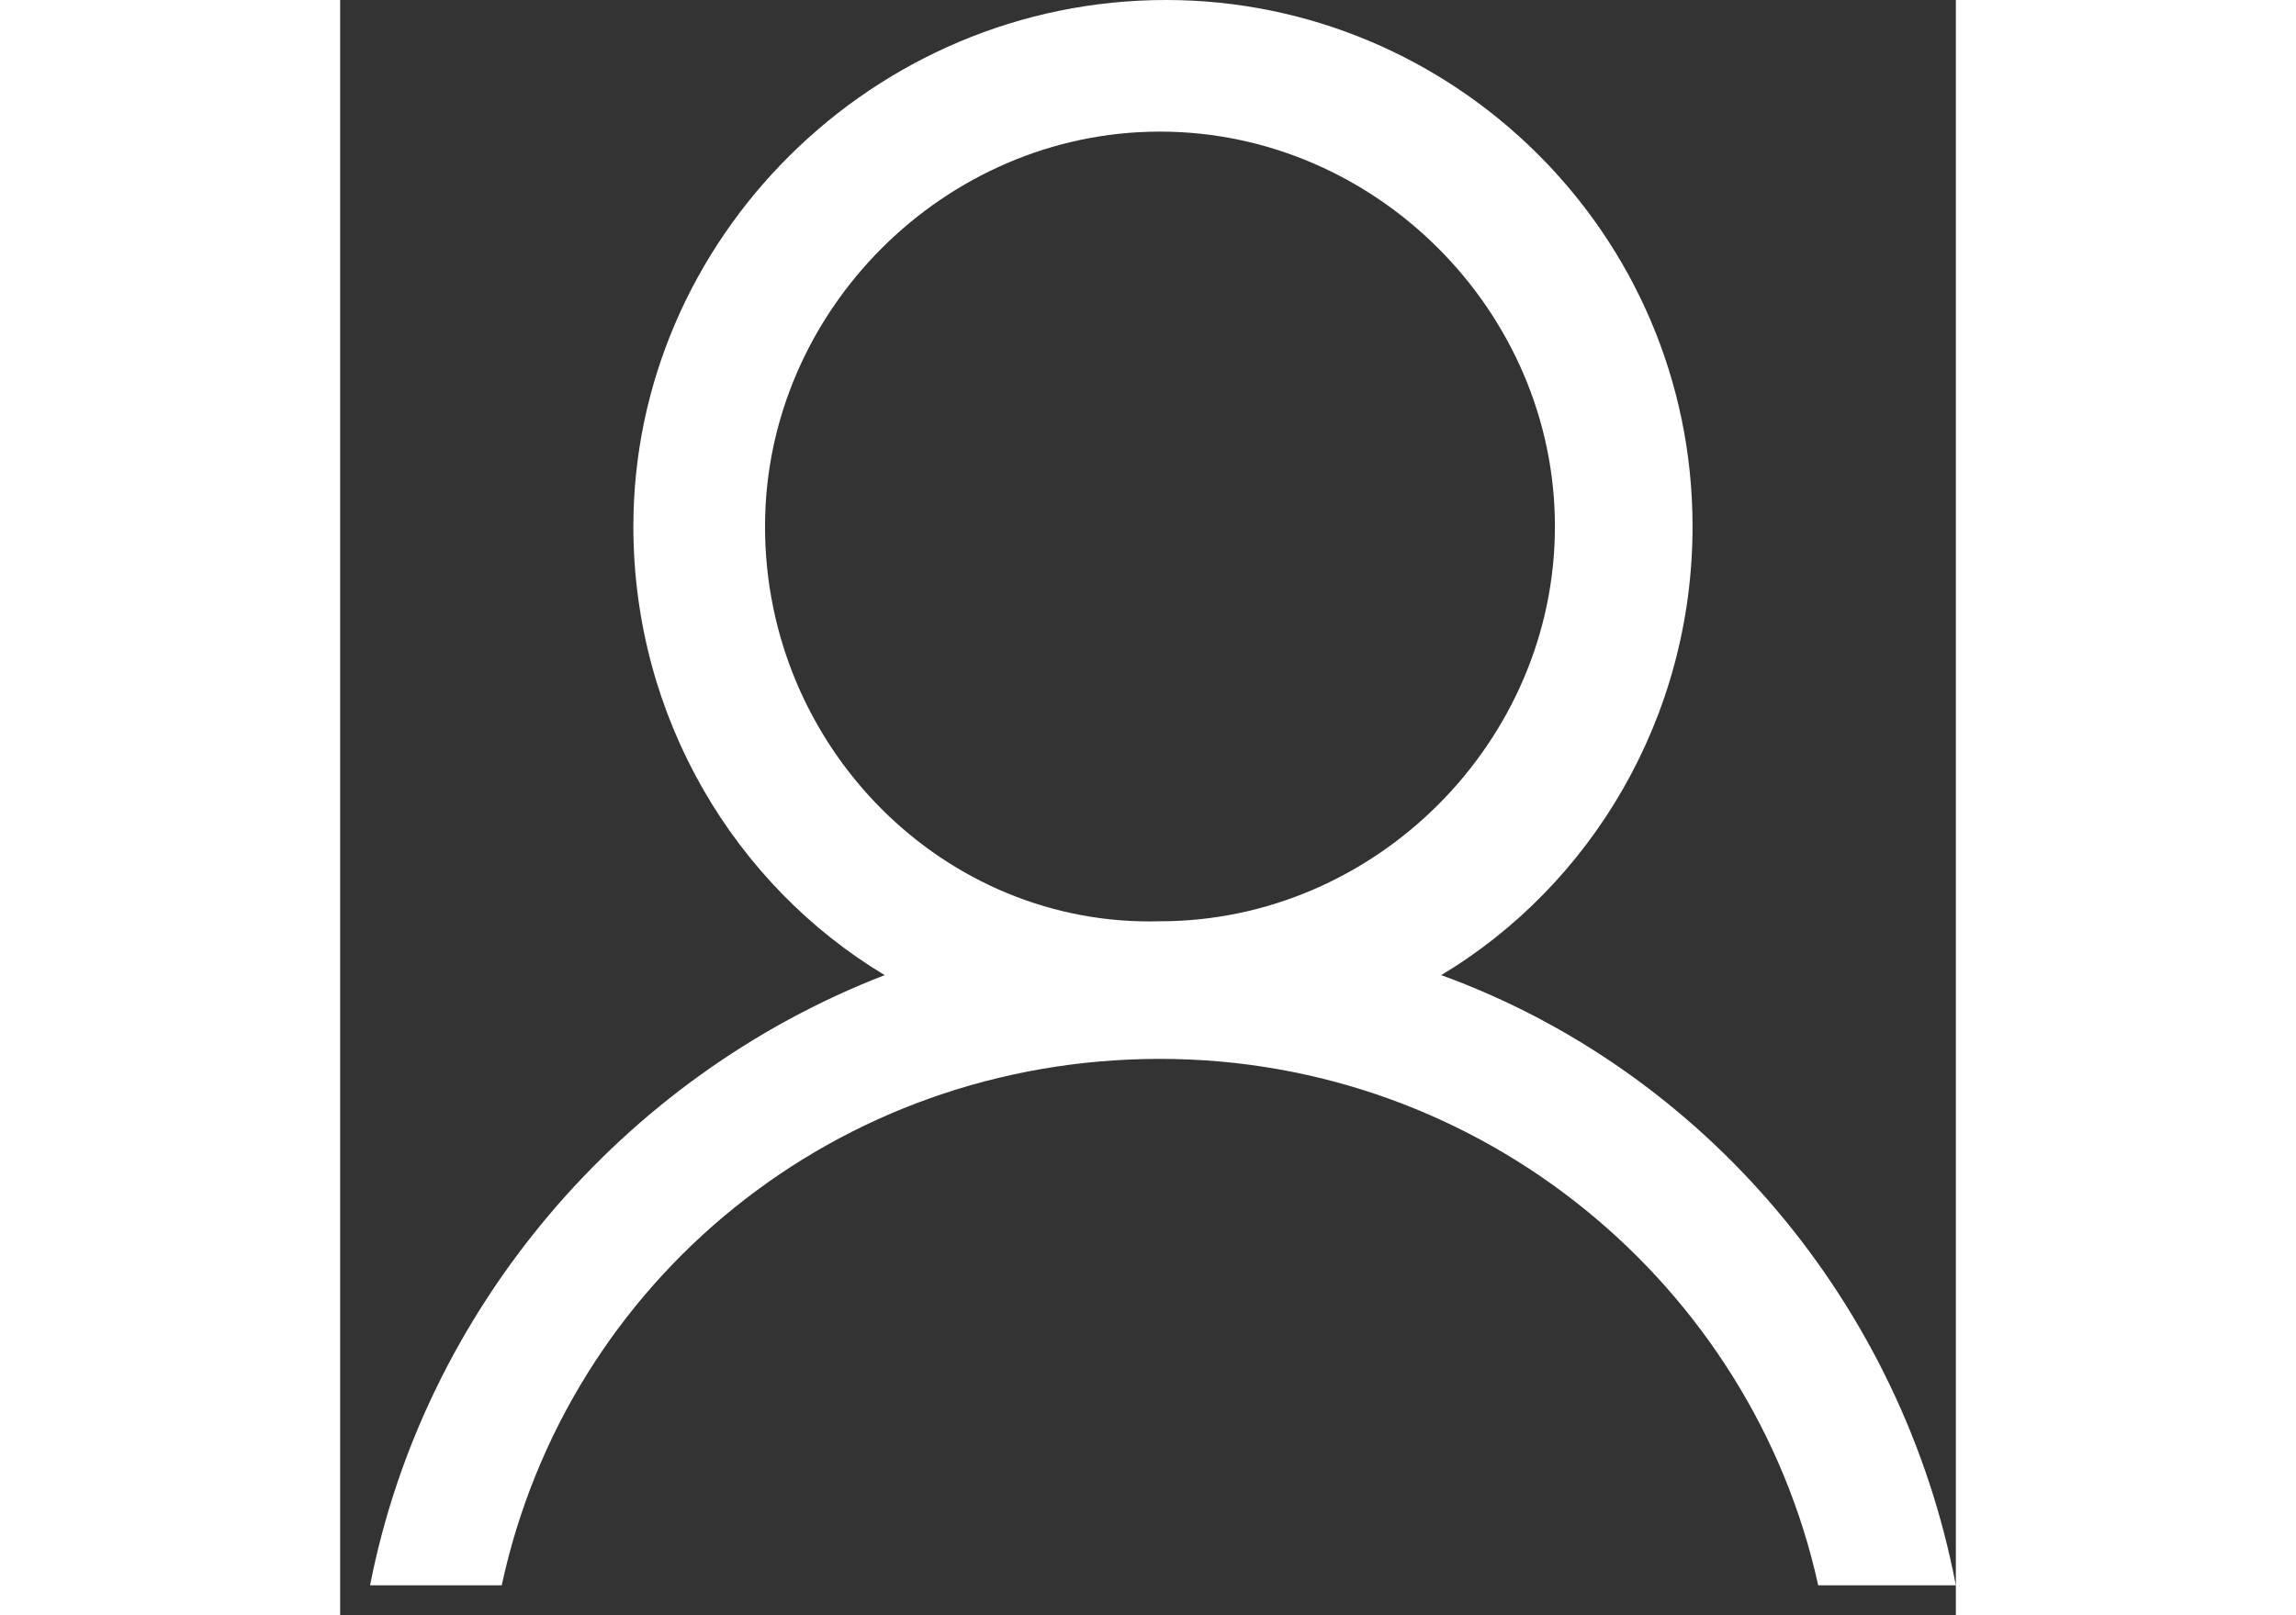
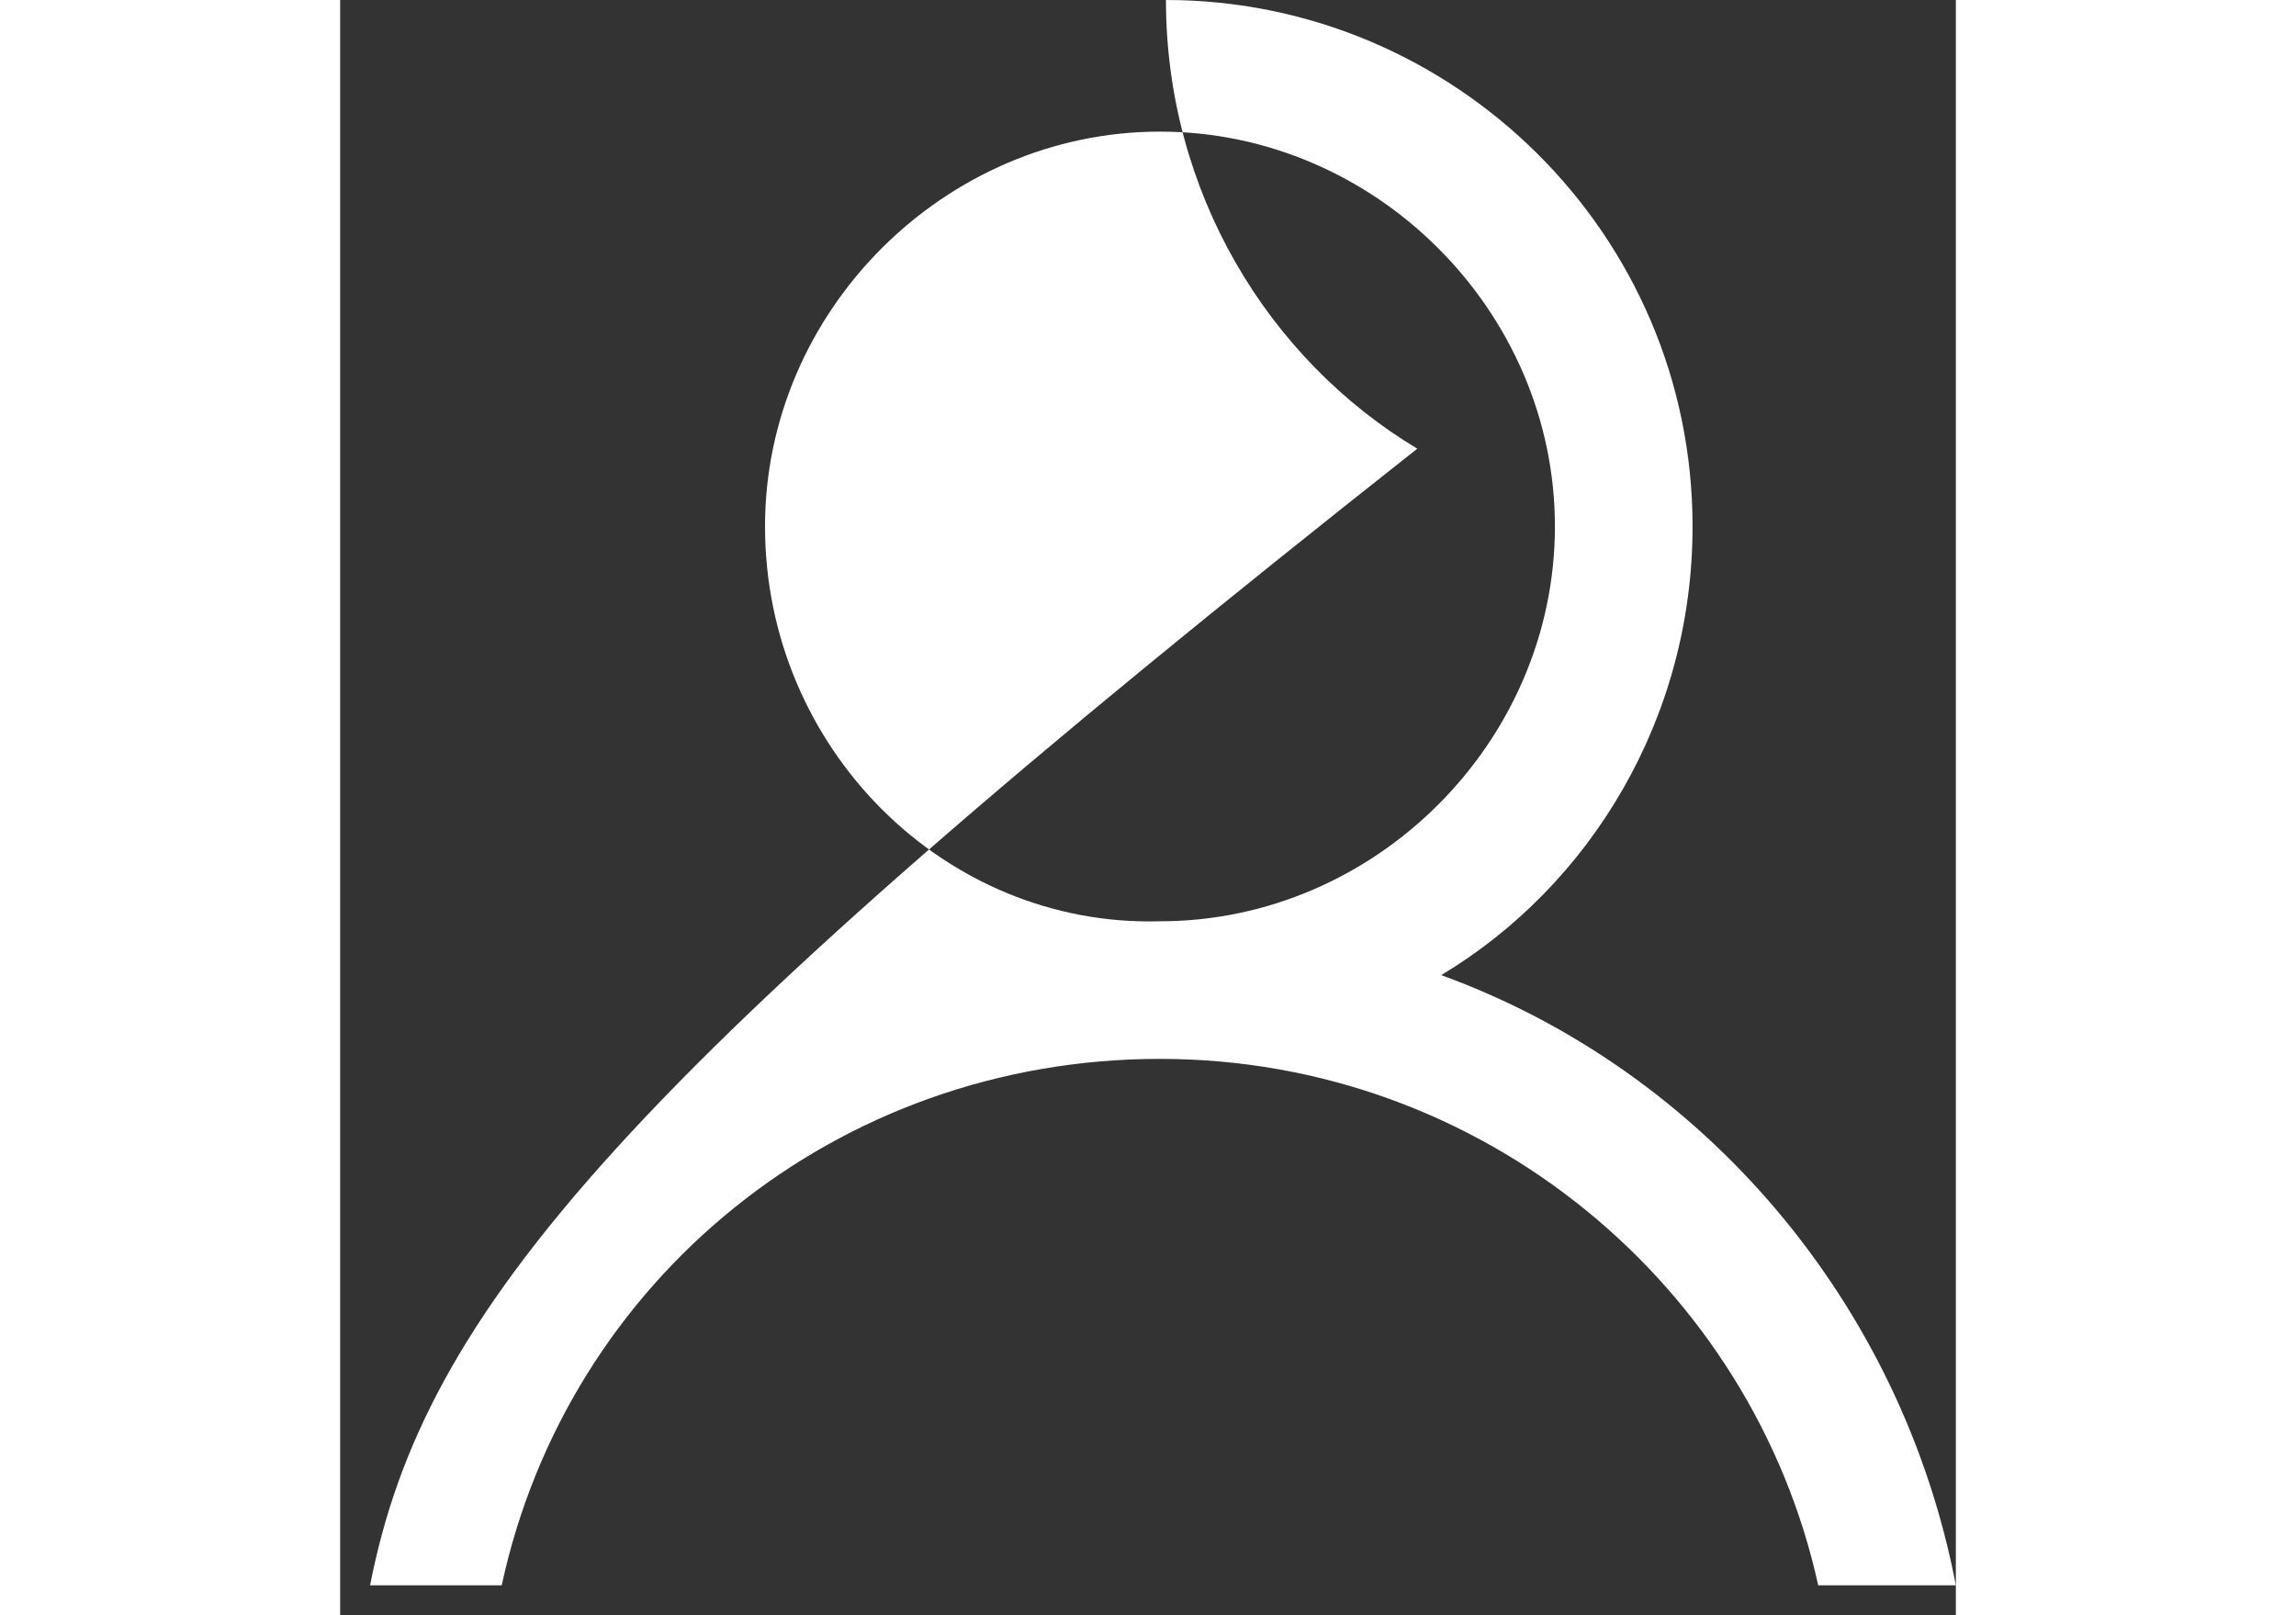
<svg xmlns="http://www.w3.org/2000/svg" height="19" version="1.0" id="login" x="0px" y="0px" viewBox="0 0 27 27" style="enable-background:new 0 0 27 27;" xml:space="preserve">
  <rect x="0" y="0" width="27" height="27" fill="#333333" stroke="none" />
  <style type="text/css">
	.st0{fill-rule:evenodd;clip-rule:evenodd;fill:#FFFFFF;}
</style>
-   <path class="st0" d="M18.4,16.3c2.5-1.5,4.2-4.3,4.2-7.5c0-4.9-4-8.8-8.8-8.8C8.9,0,4.9,4,4.9,8.8c0,3.2,1.7,6,4.2,7.5  C4.7,18,1.4,21.9,0.5,26.5h2.2c1.1-5.1,5.6-8.8,11-8.8c5.4,0,9.9,3.8,11,8.8H27C26.1,21.8,22.8,17.9,18.4,16.3z M7.1,8.8  c0-3.6,3-6.6,6.6-6.6c3.6,0,6.6,3,6.6,6.6c0,3.6-3,6.6-6.6,6.6C10.1,15.5,7.1,12.5,7.1,8.8z" />
+   <path class="st0" d="M18.4,16.3c2.5-1.5,4.2-4.3,4.2-7.5c0-4.9-4-8.8-8.8-8.8c0,3.2,1.7,6,4.2,7.5  C4.7,18,1.4,21.9,0.5,26.5h2.2c1.1-5.1,5.6-8.8,11-8.8c5.4,0,9.9,3.8,11,8.8H27C26.1,21.8,22.8,17.9,18.4,16.3z M7.1,8.8  c0-3.6,3-6.6,6.6-6.6c3.6,0,6.6,3,6.6,6.6c0,3.6-3,6.6-6.6,6.6C10.1,15.5,7.1,12.5,7.1,8.8z" />
</svg>